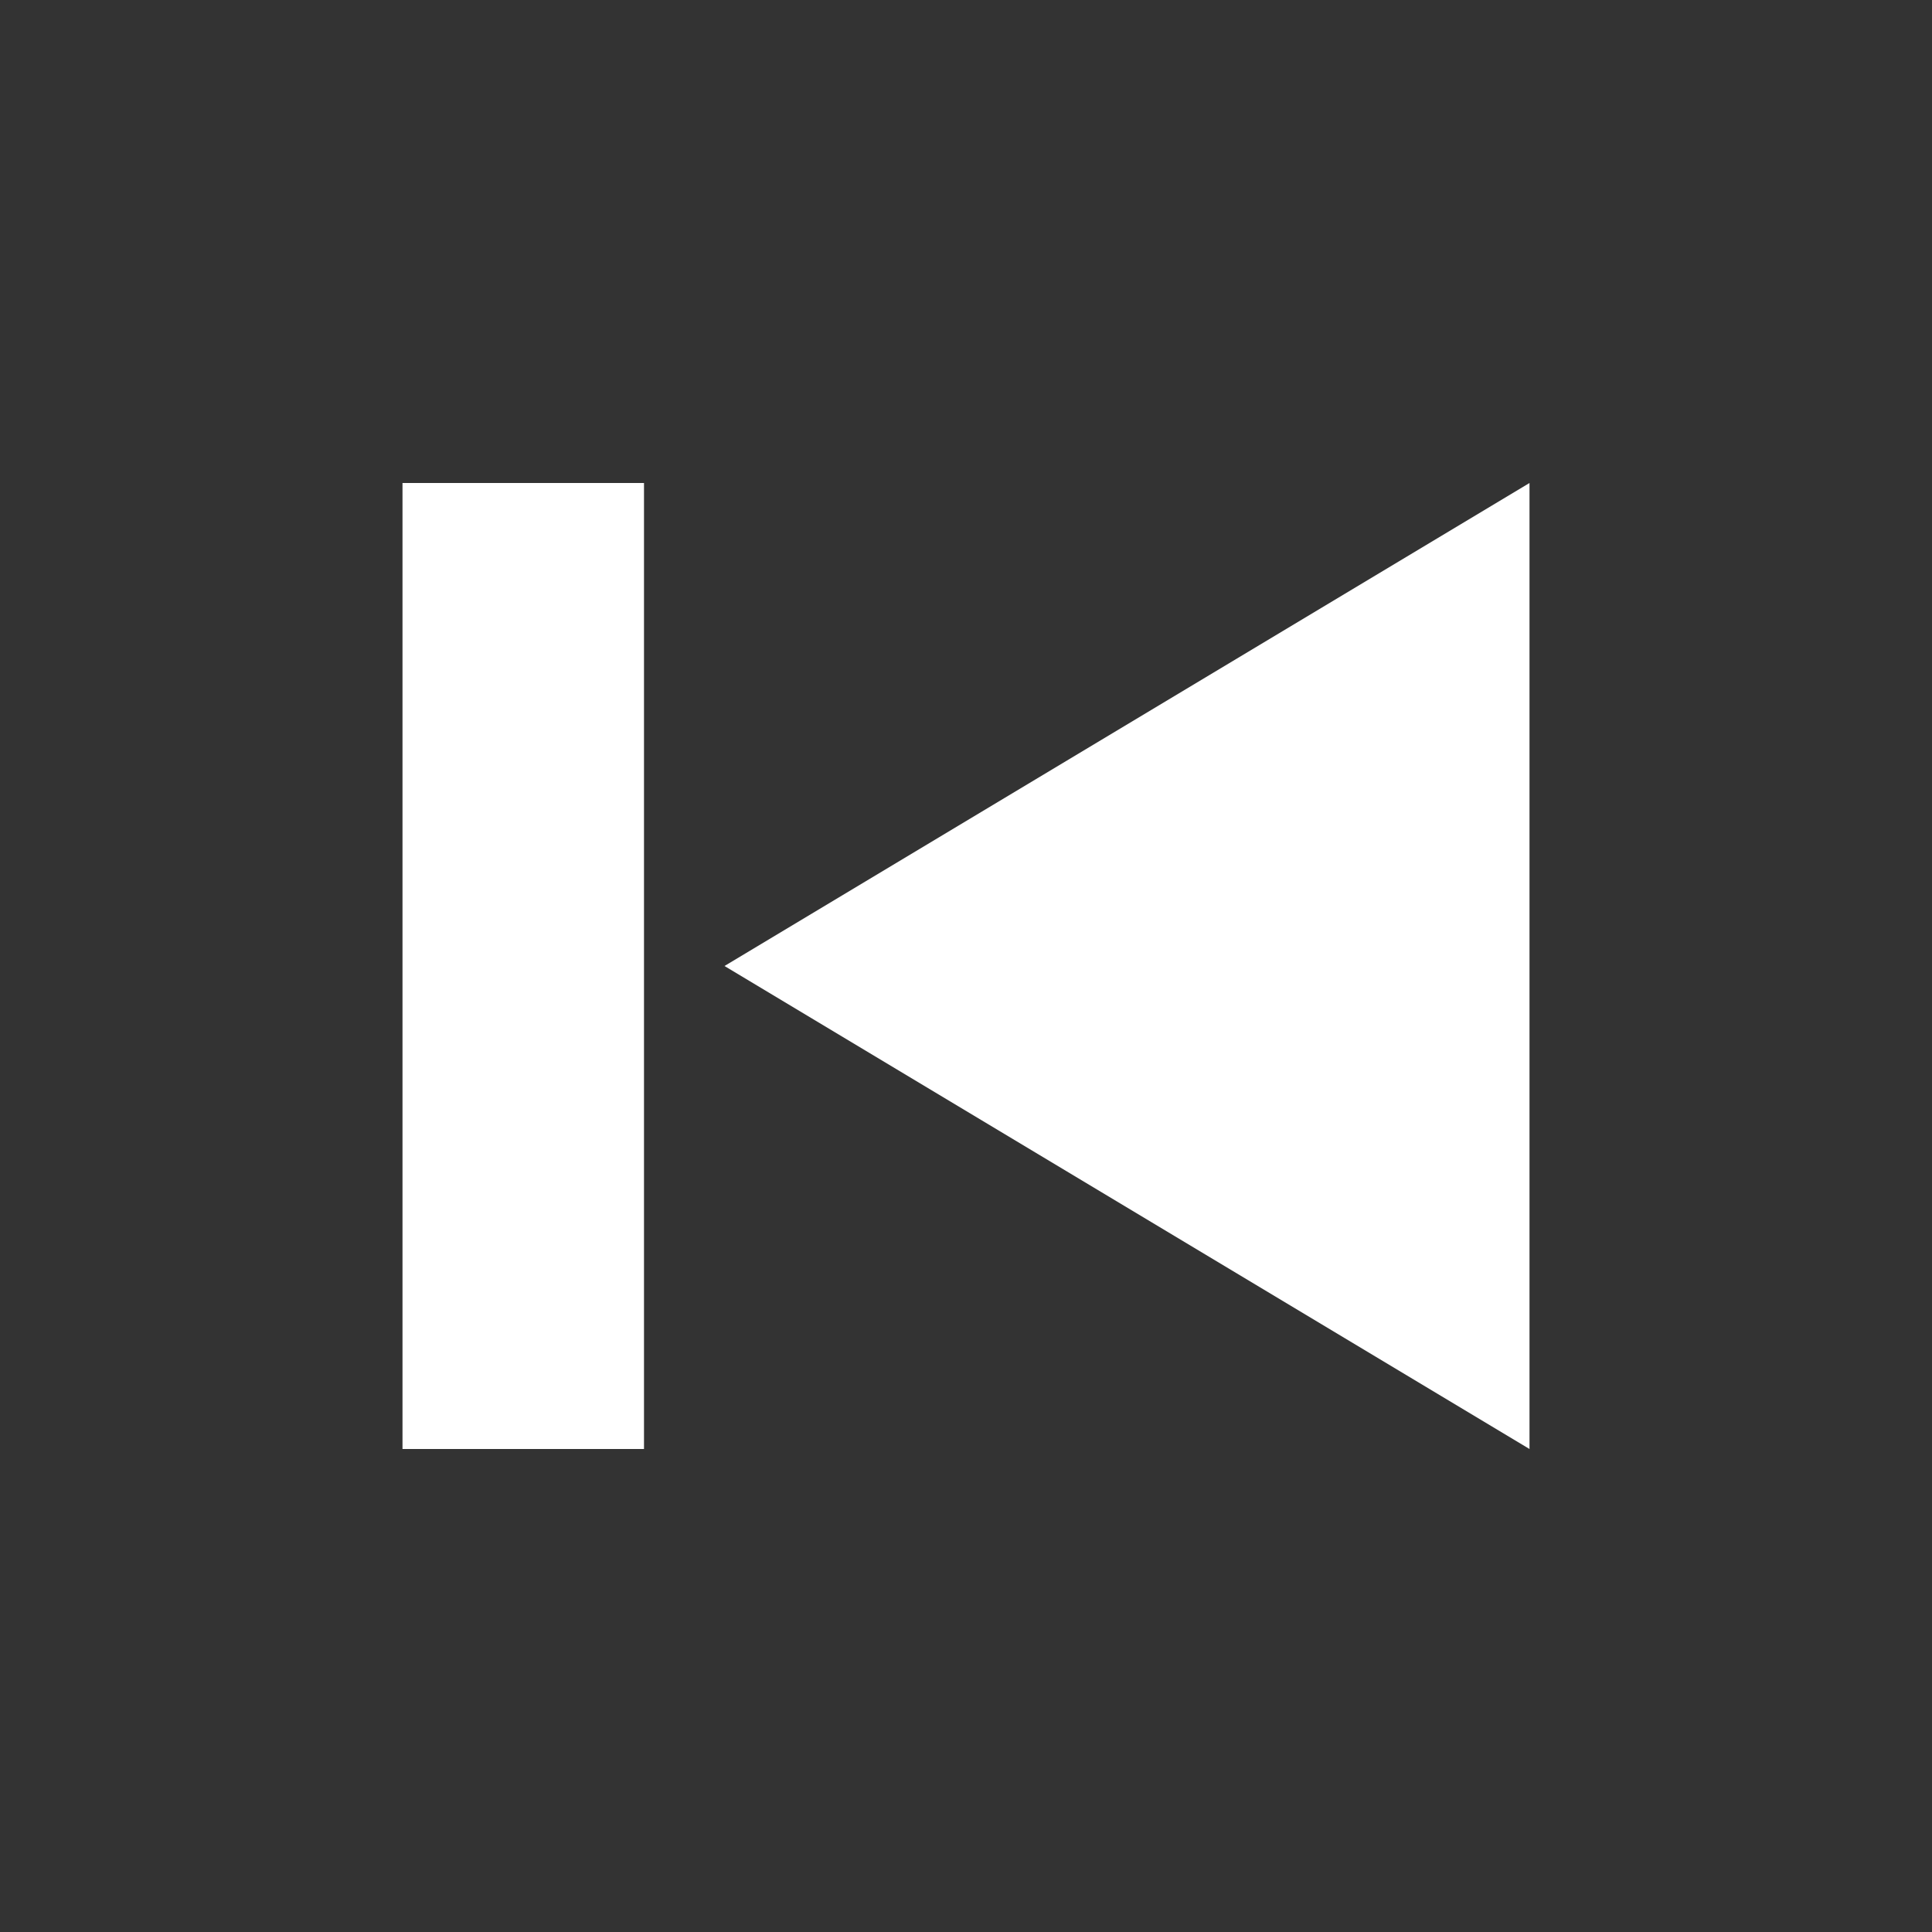
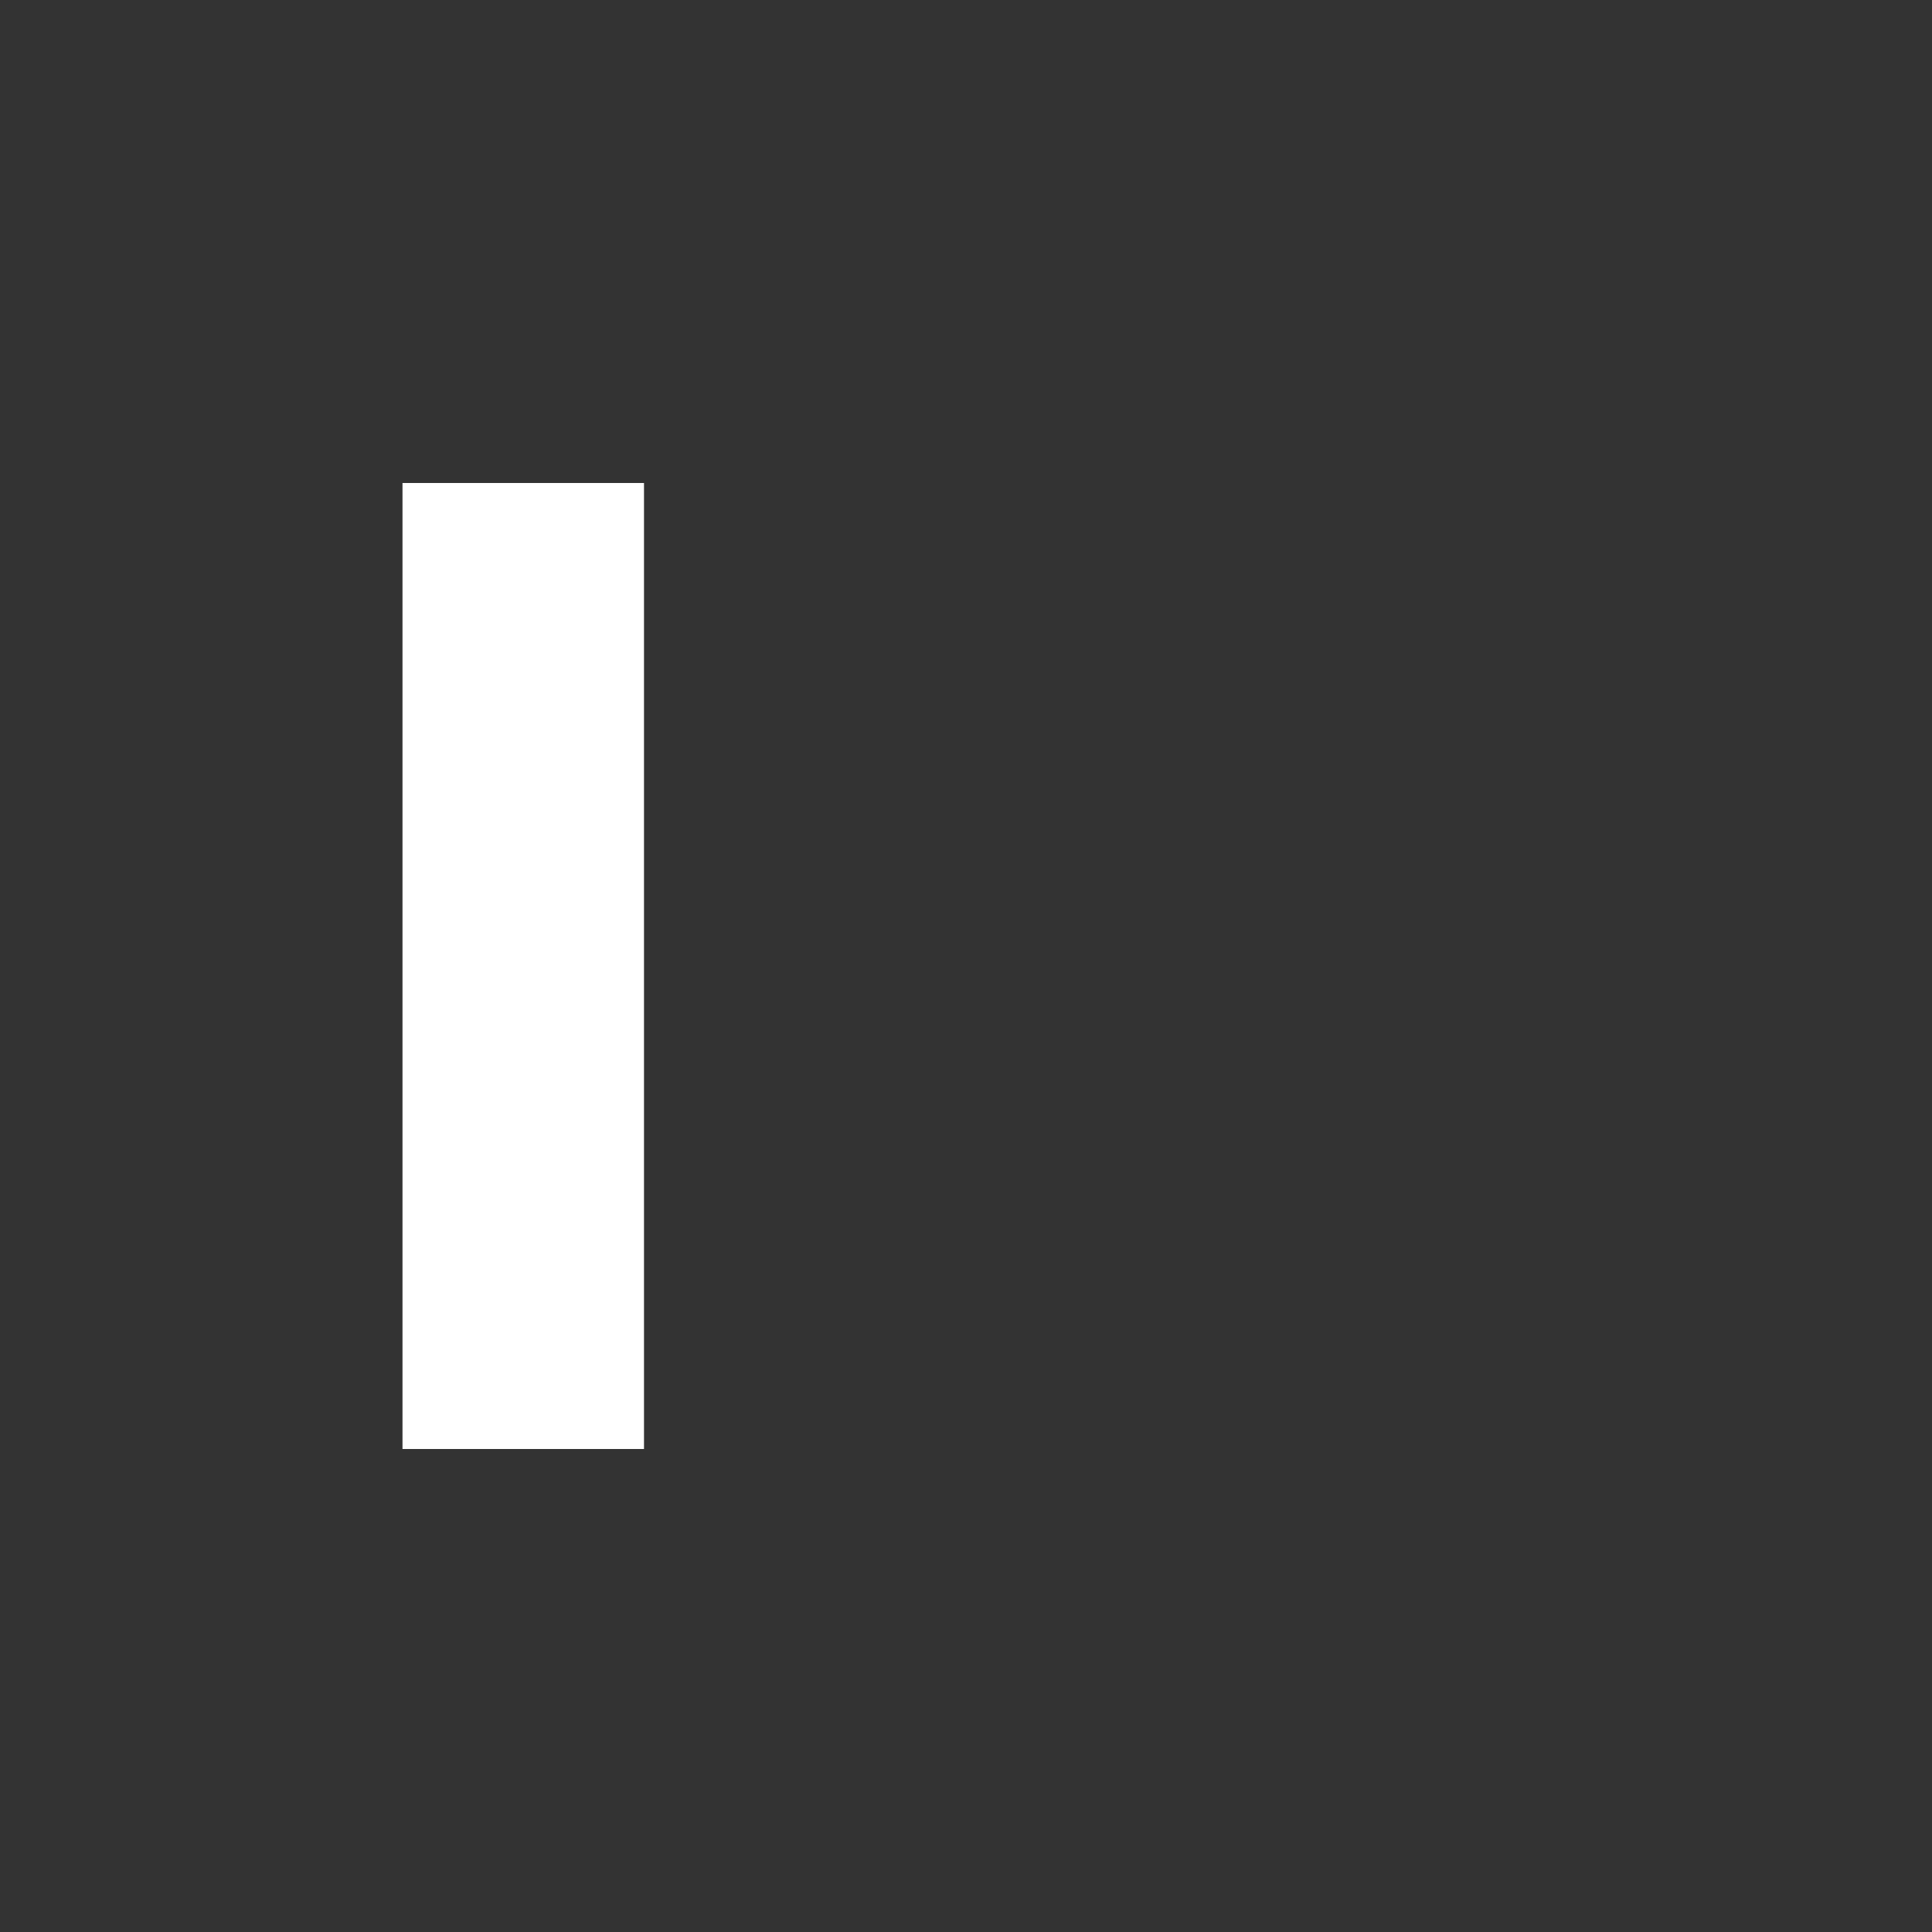
<svg xmlns="http://www.w3.org/2000/svg" viewBox="0 0 24 24">
  <rect x="0" y="0" width="24" height="24" fill="#333333" stroke="none" />
  <defs>
    <style>.cls-1{fill:none;}.cls-2{fill:#ffffff;}</style>
  </defs>
  <title>abb_skip-to-start_24</title>
  <g id="Box">
    <rect class="cls-1" width="24" height="24" />
  </g>
  <g id="Final_icons_-_Common" data-name="Final icons - Common">
    <rect class="cls-2" x="5" y="6" width="3" height="12" />
-     <polygon class="cls-2" points="9 12 19 18 19 6 9 12" />
  </g>
</svg>